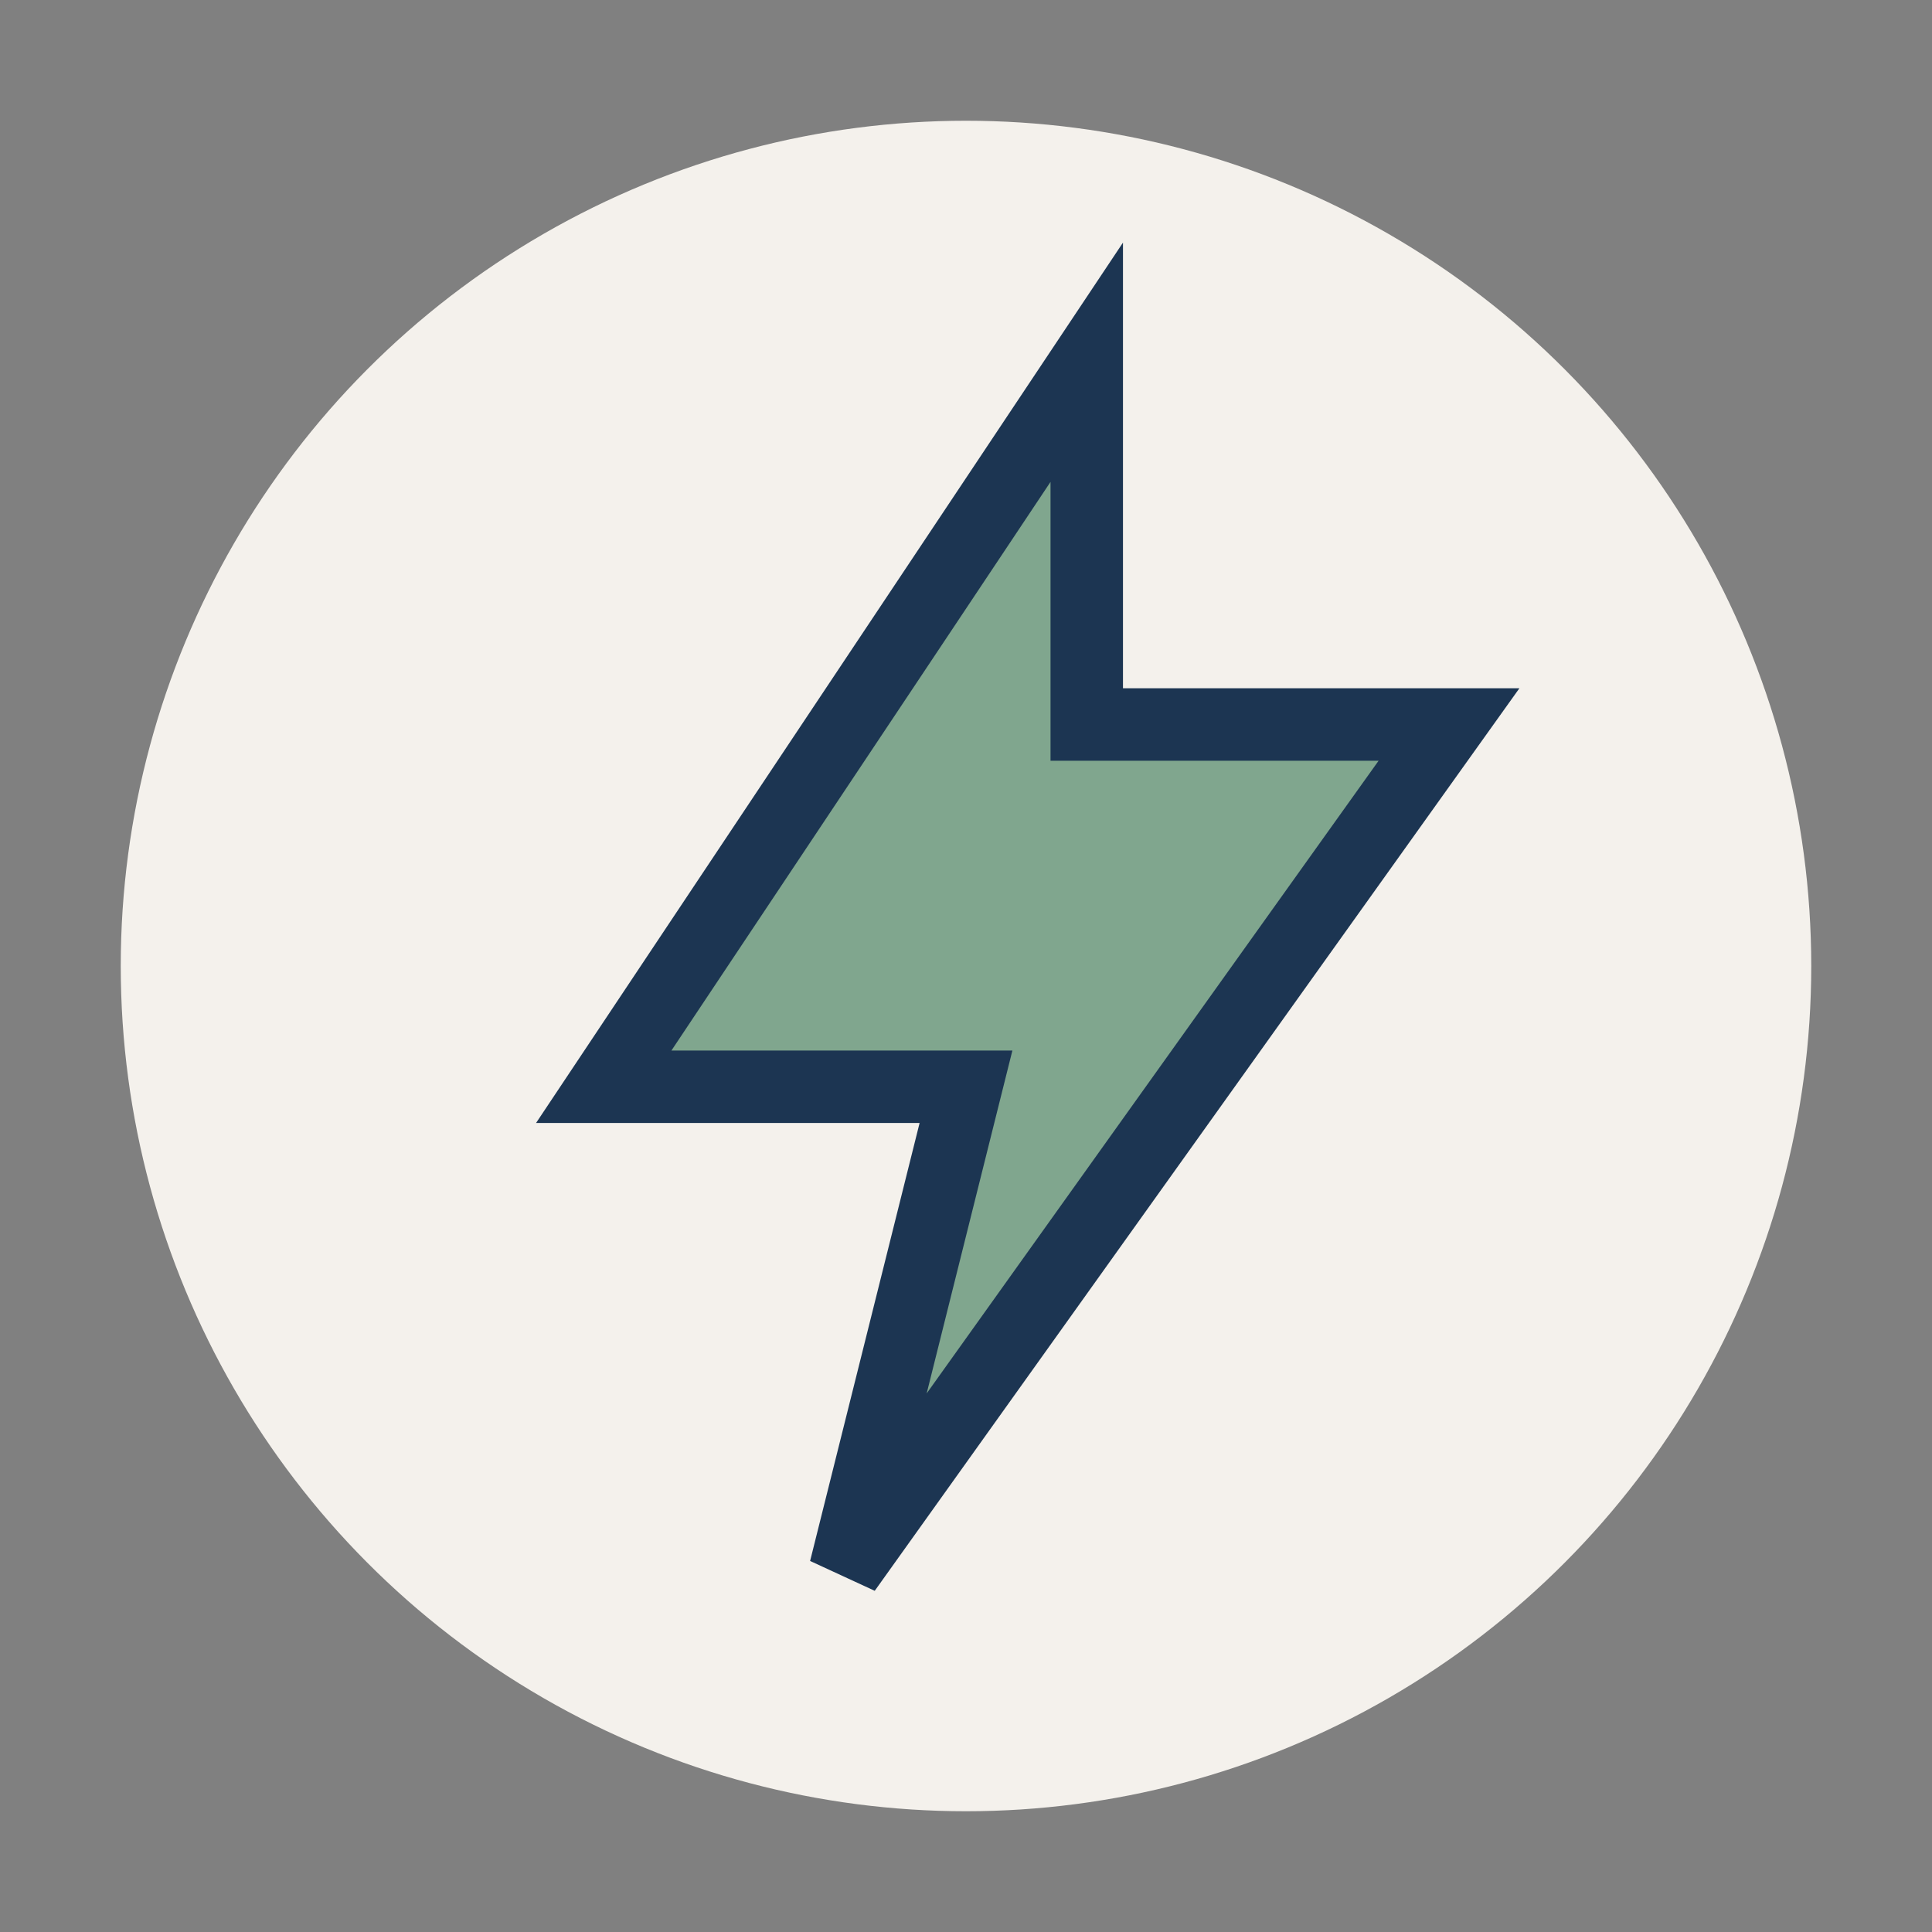
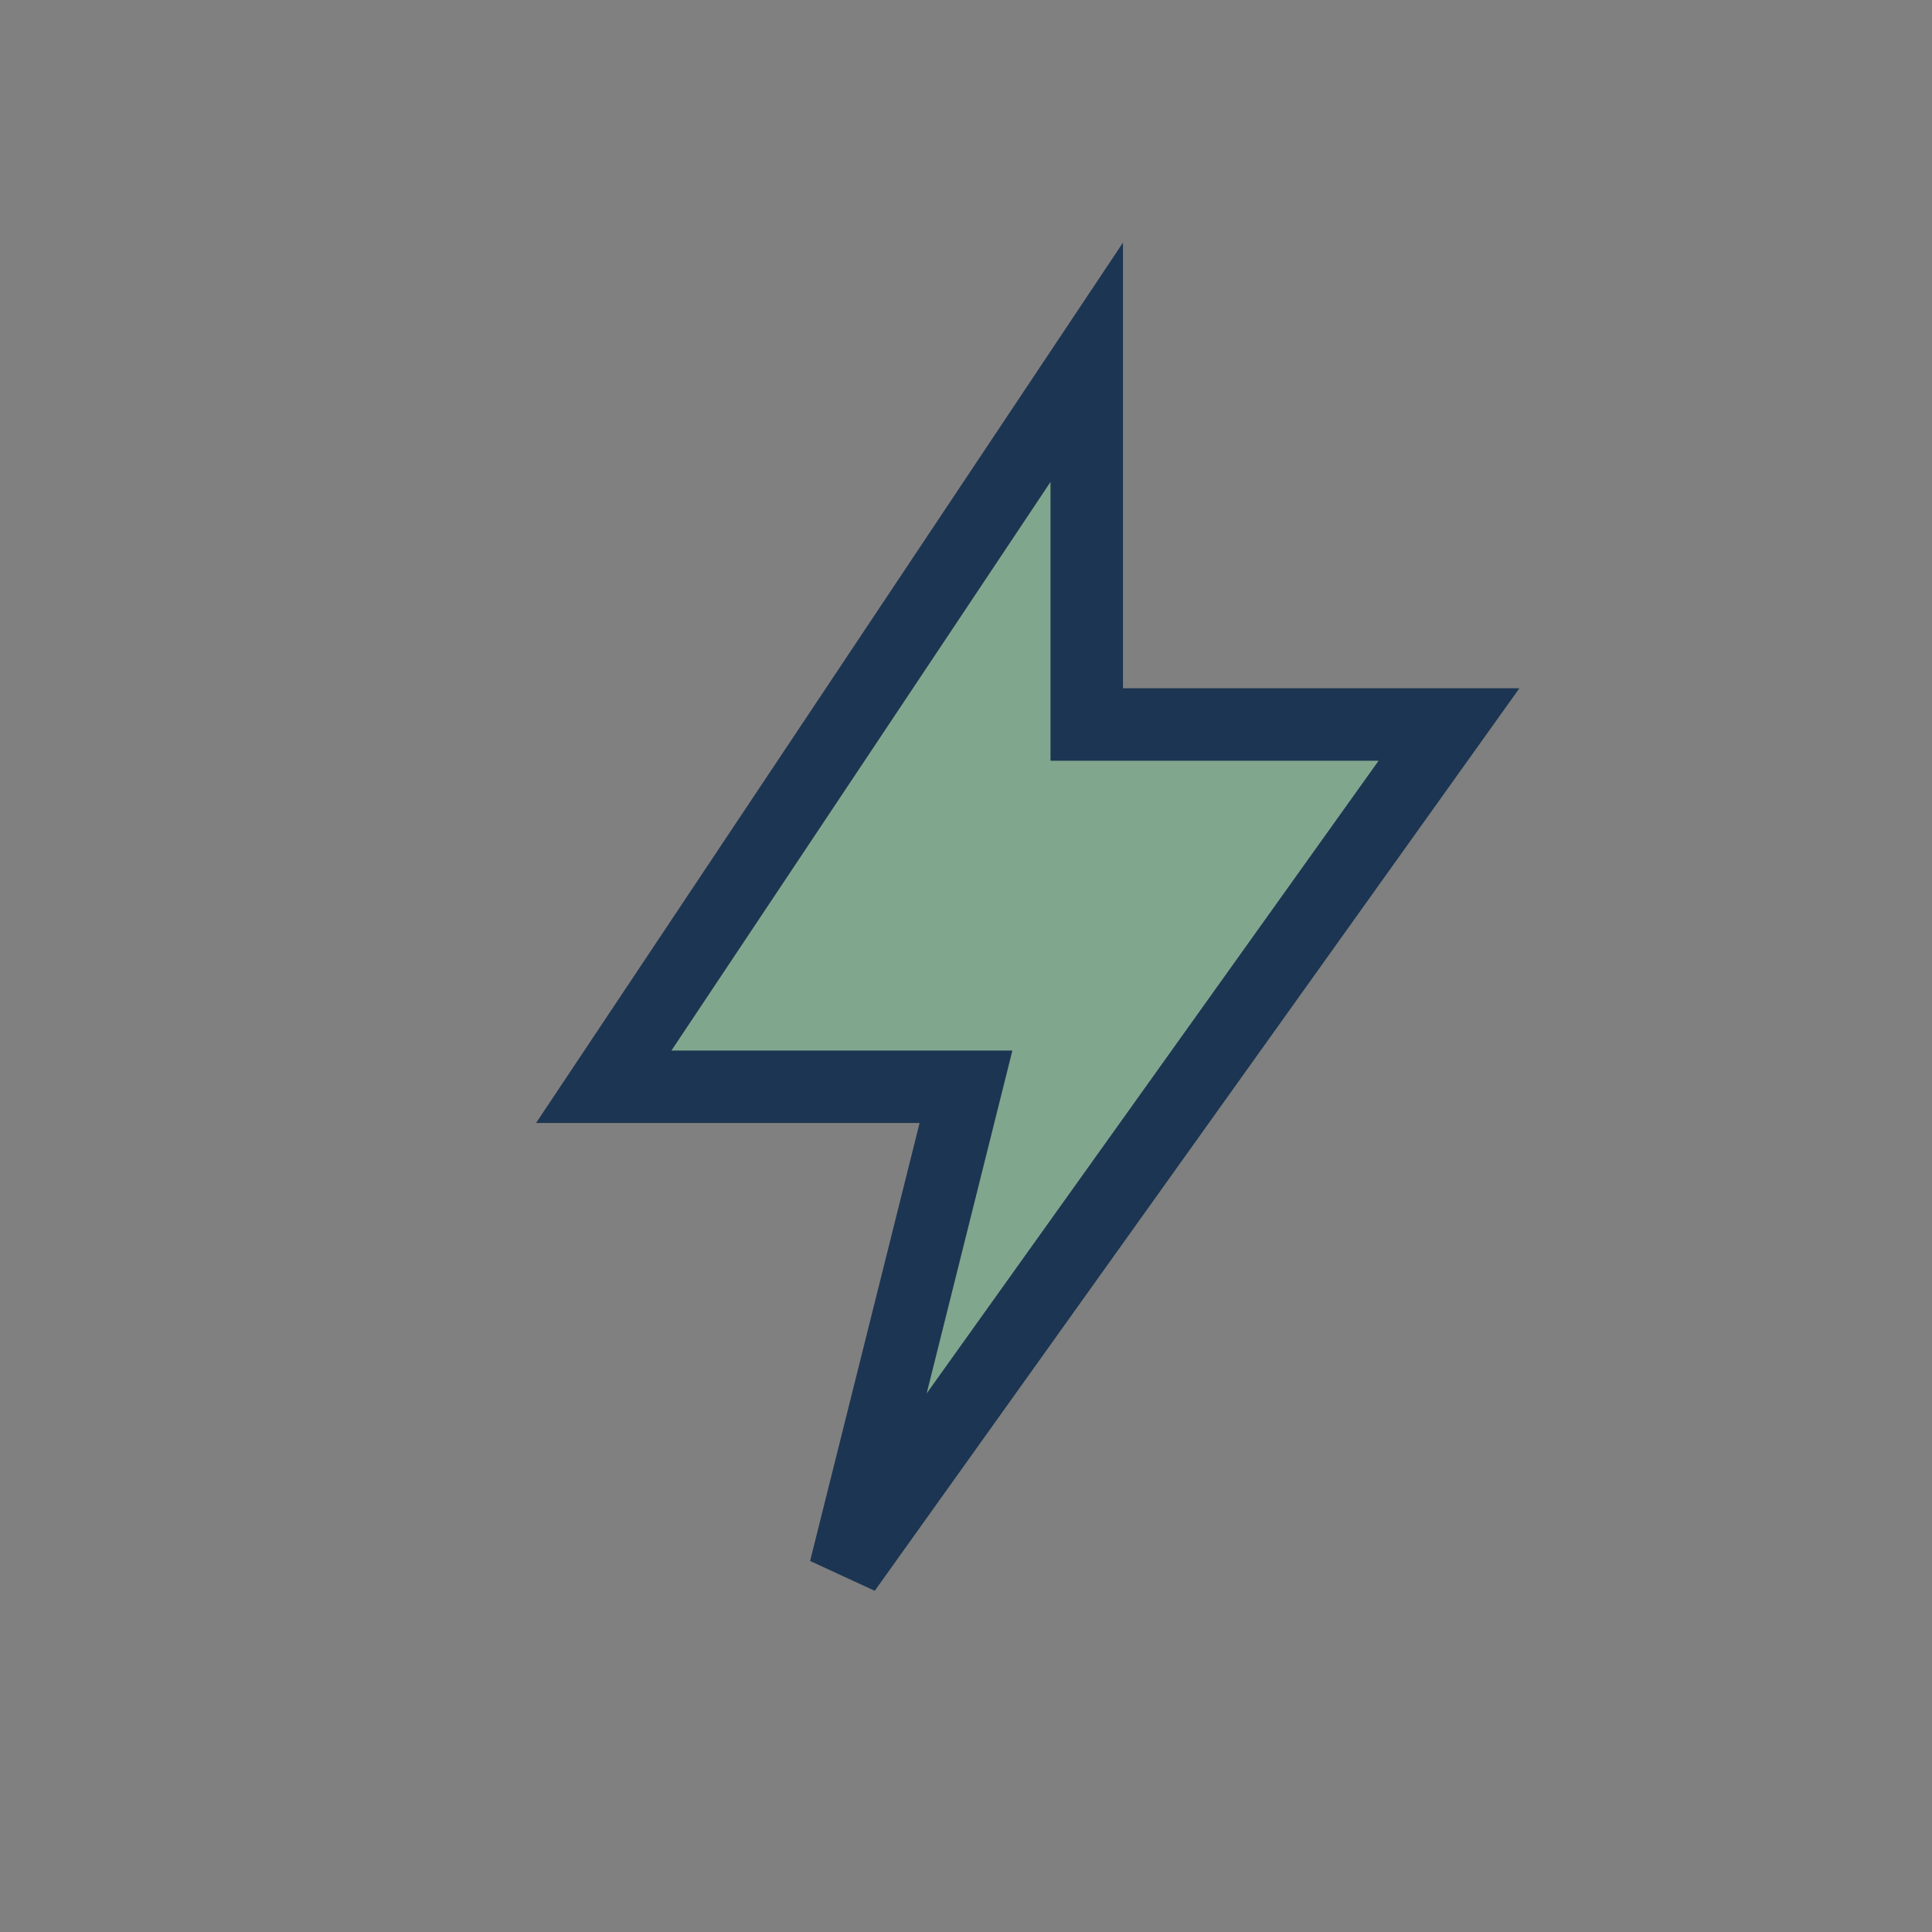
<svg xmlns="http://www.w3.org/2000/svg" width="32" height="32" viewBox="0 0 32 32">
  <rect x="0" y="0" width="32" height="32" fill="#808080" stroke="none" />
-   <circle cx="16" cy="16" r="14" fill="#F4F1EC" />
  <polygon points="18,6 10,18 16,18 14,26 24,12 18,12" fill="#80A68E" stroke="#1C3552" stroke-width="1.2" />
</svg>